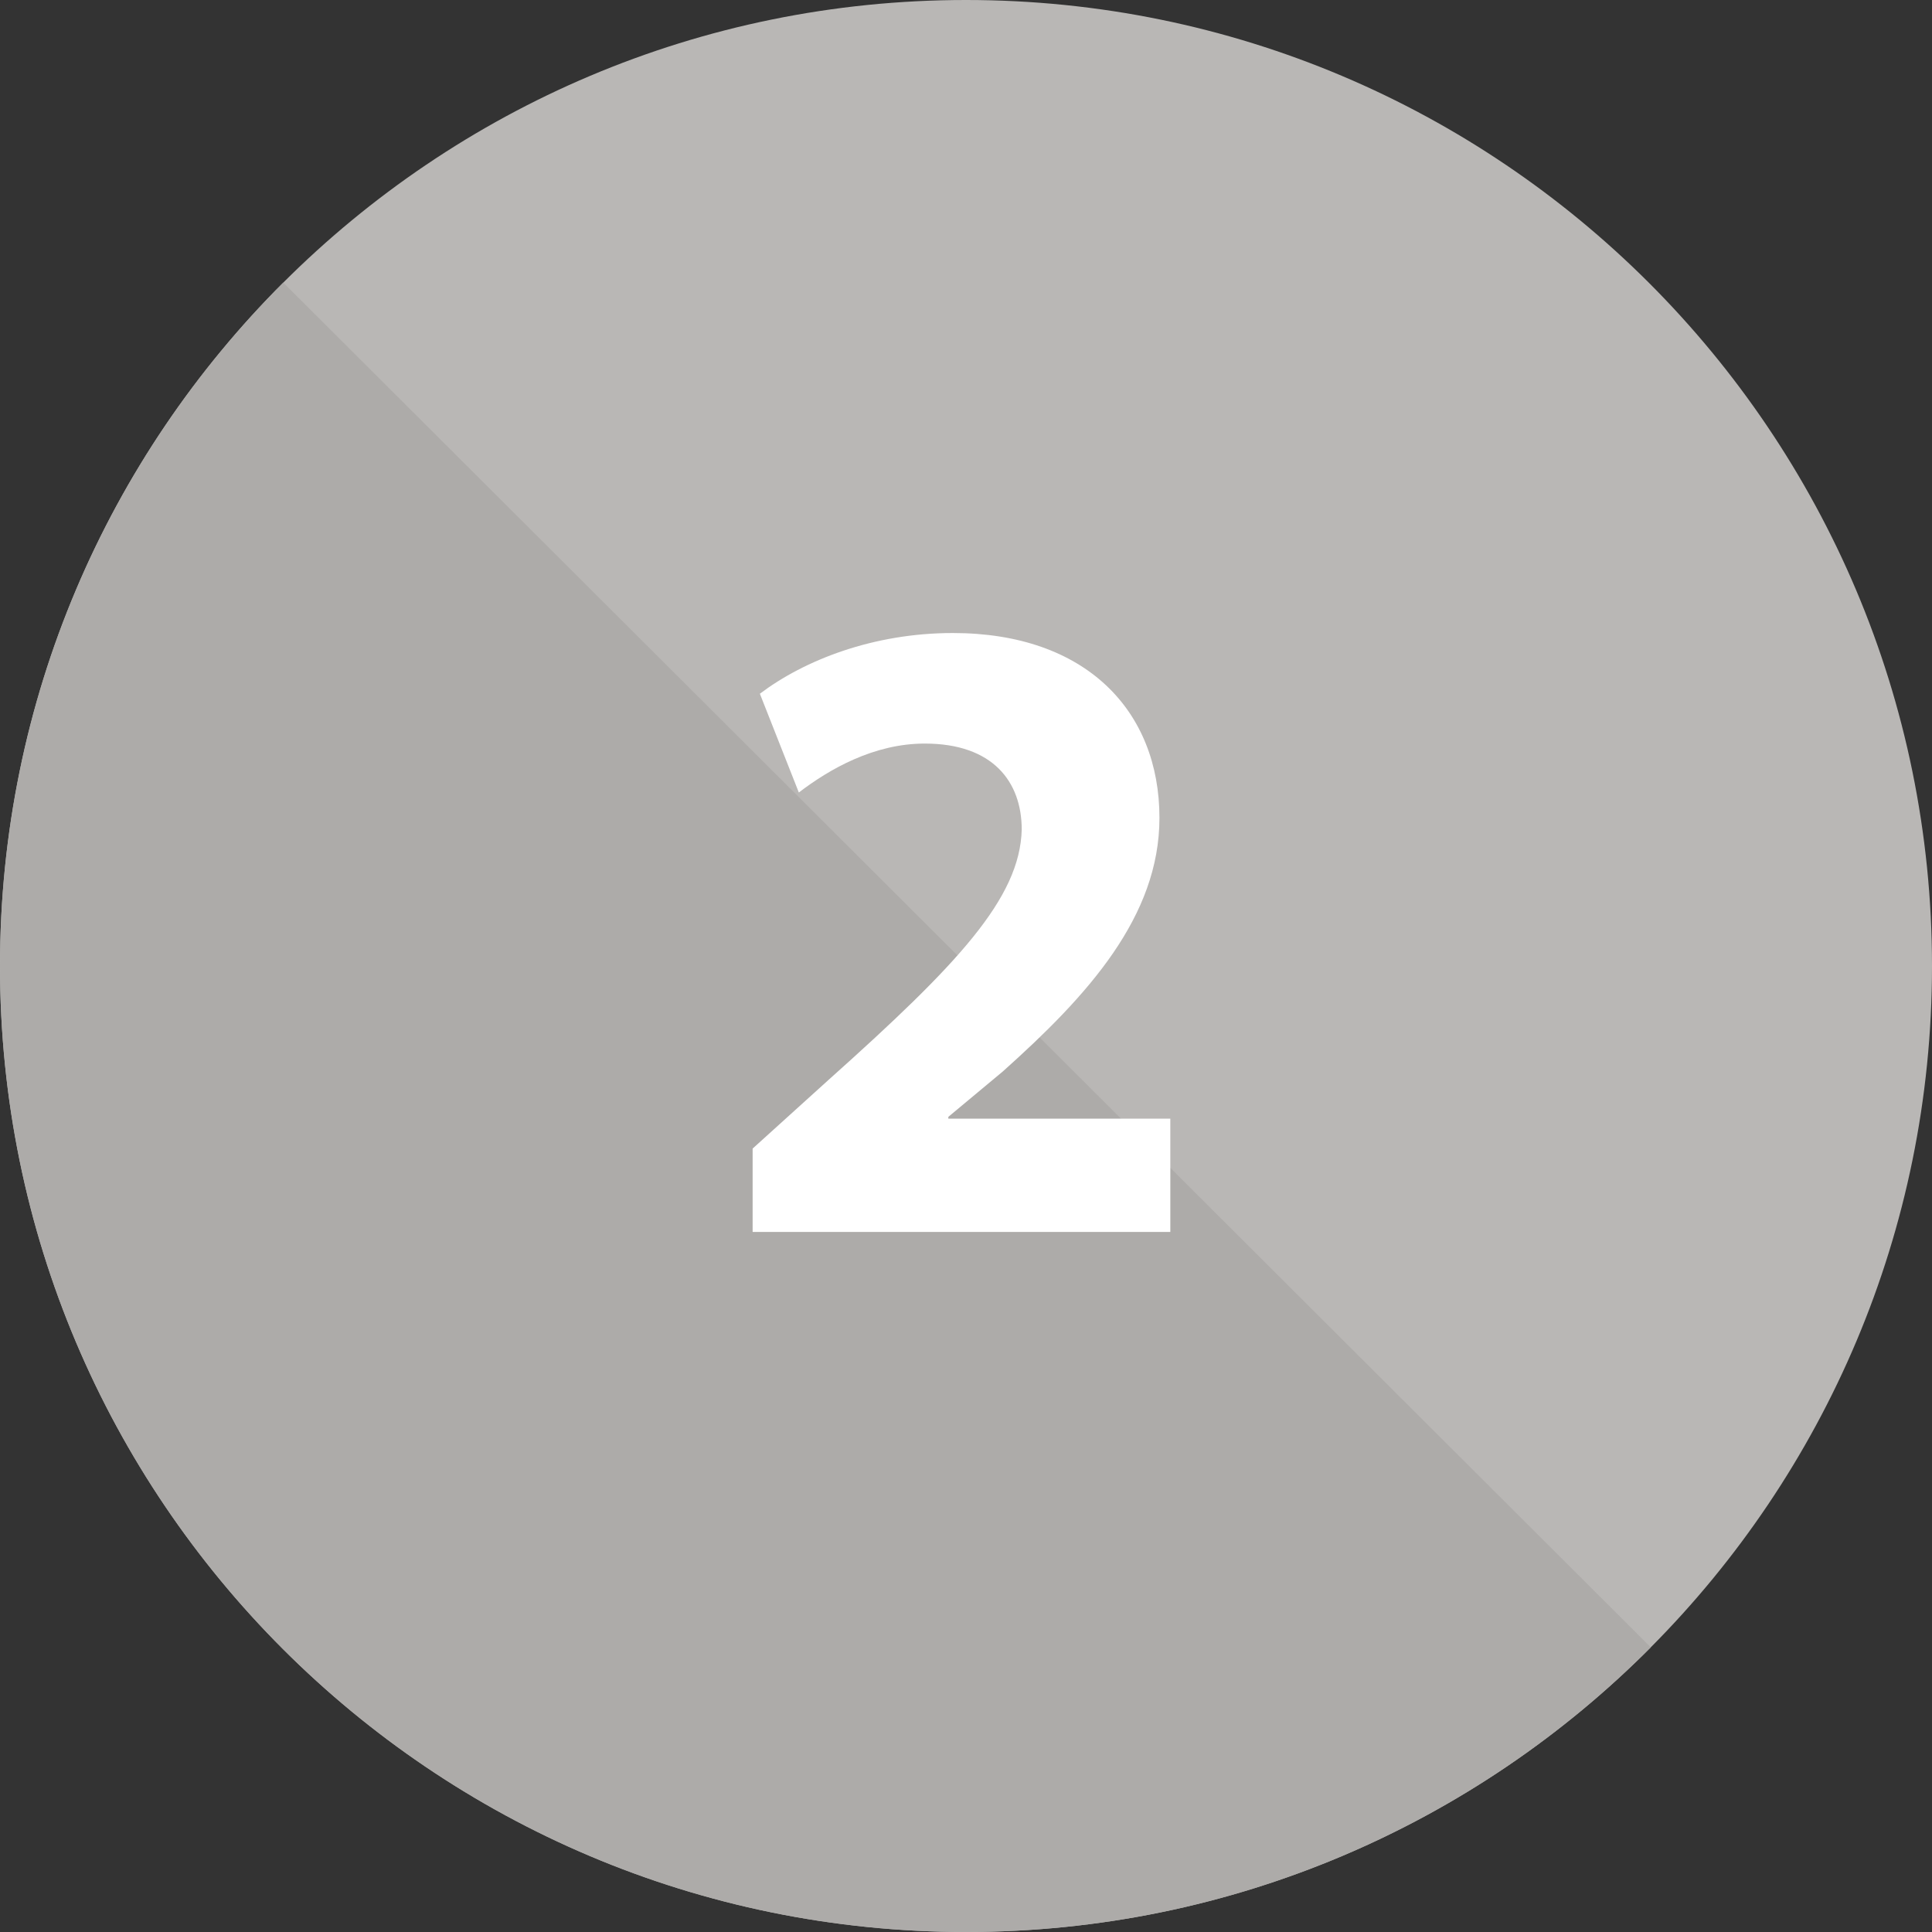
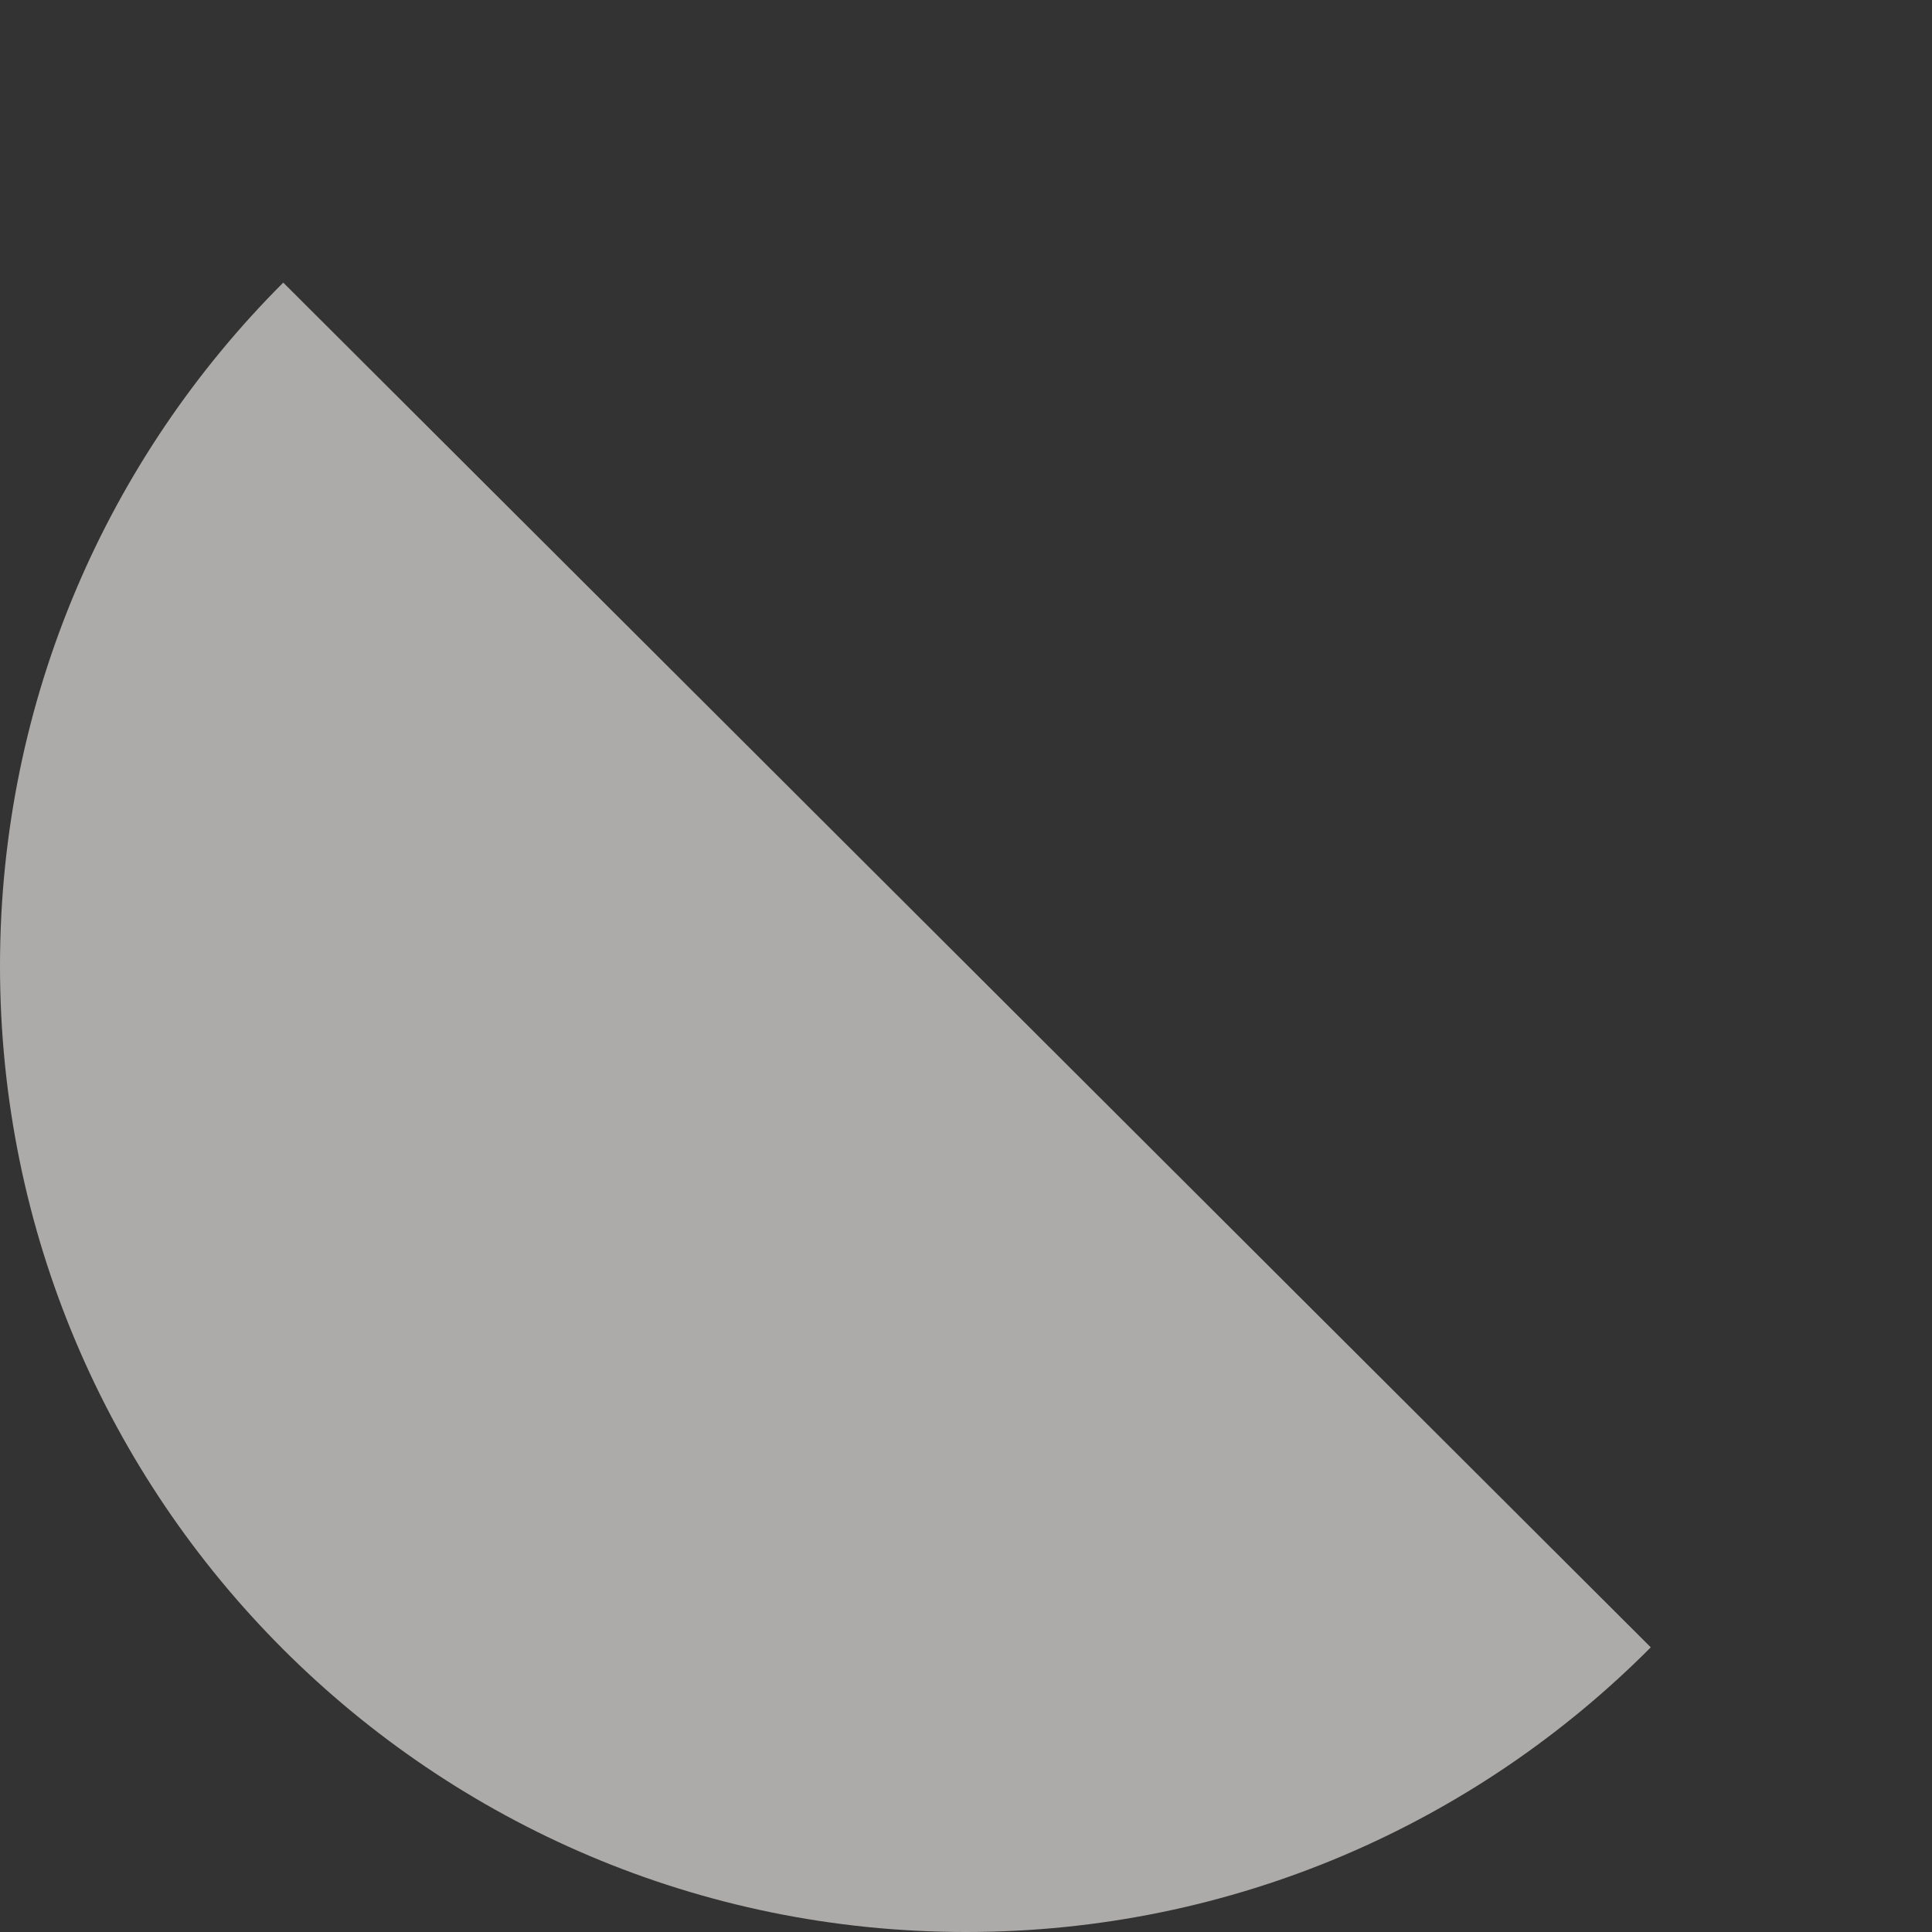
<svg xmlns="http://www.w3.org/2000/svg" version="1.1" id="Layer_1" x="0px" y="0px" viewBox="0 0 959.54 959.54" style="enable-background:new 0 0 959.54 959.54;" xml:space="preserve">
  <rect x="0" y="0" width="959.54" height="959.54" fill="#333333" stroke="none" />
  <style type="text/css">
	.st0{fill:#B9B7B5;}
	.st1{fill:#ADABA9;}
	.st2{fill:#FFFFFF;}
</style>
-   <path class="st0" d="M959.54,479.77c0,132.04-53.35,251.64-139.67,338.39c-86.88,87.33-207.18,141.38-340.1,141.38  C214.8,959.54,0,744.74,0,479.77C0,347.2,53.77,227.2,140.68,140.36C227.49,53.63,347.37,0,479.77,0  C744.74,0,959.54,214.8,959.54,479.77z" />
  <path class="st1" d="M819.87,818.16c-86.88,87.33-207.18,141.38-340.1,141.38C214.8,959.54,0,744.74,0,479.77  C0,347.2,53.77,227.2,140.68,140.36L819.87,818.16z" />
  <g>
-     <path class="st2" d="M373.797,611.846v-41.399l37.8-34.2c63.899-57.149,94.949-89.999,95.849-124.199   c0-23.85-14.399-42.75-48.149-42.75c-25.199,0-47.25,12.6-62.55,24.3l-19.35-49.05c22.05-16.65,56.25-30.15,95.85-30.15   c66.149,0,102.6,38.7,102.6,91.8c0,49.049-35.55,88.199-77.85,125.999l-27,22.5v0.9h110.249v56.249H373.797z" />
-   </g>
+     </g>
</svg>